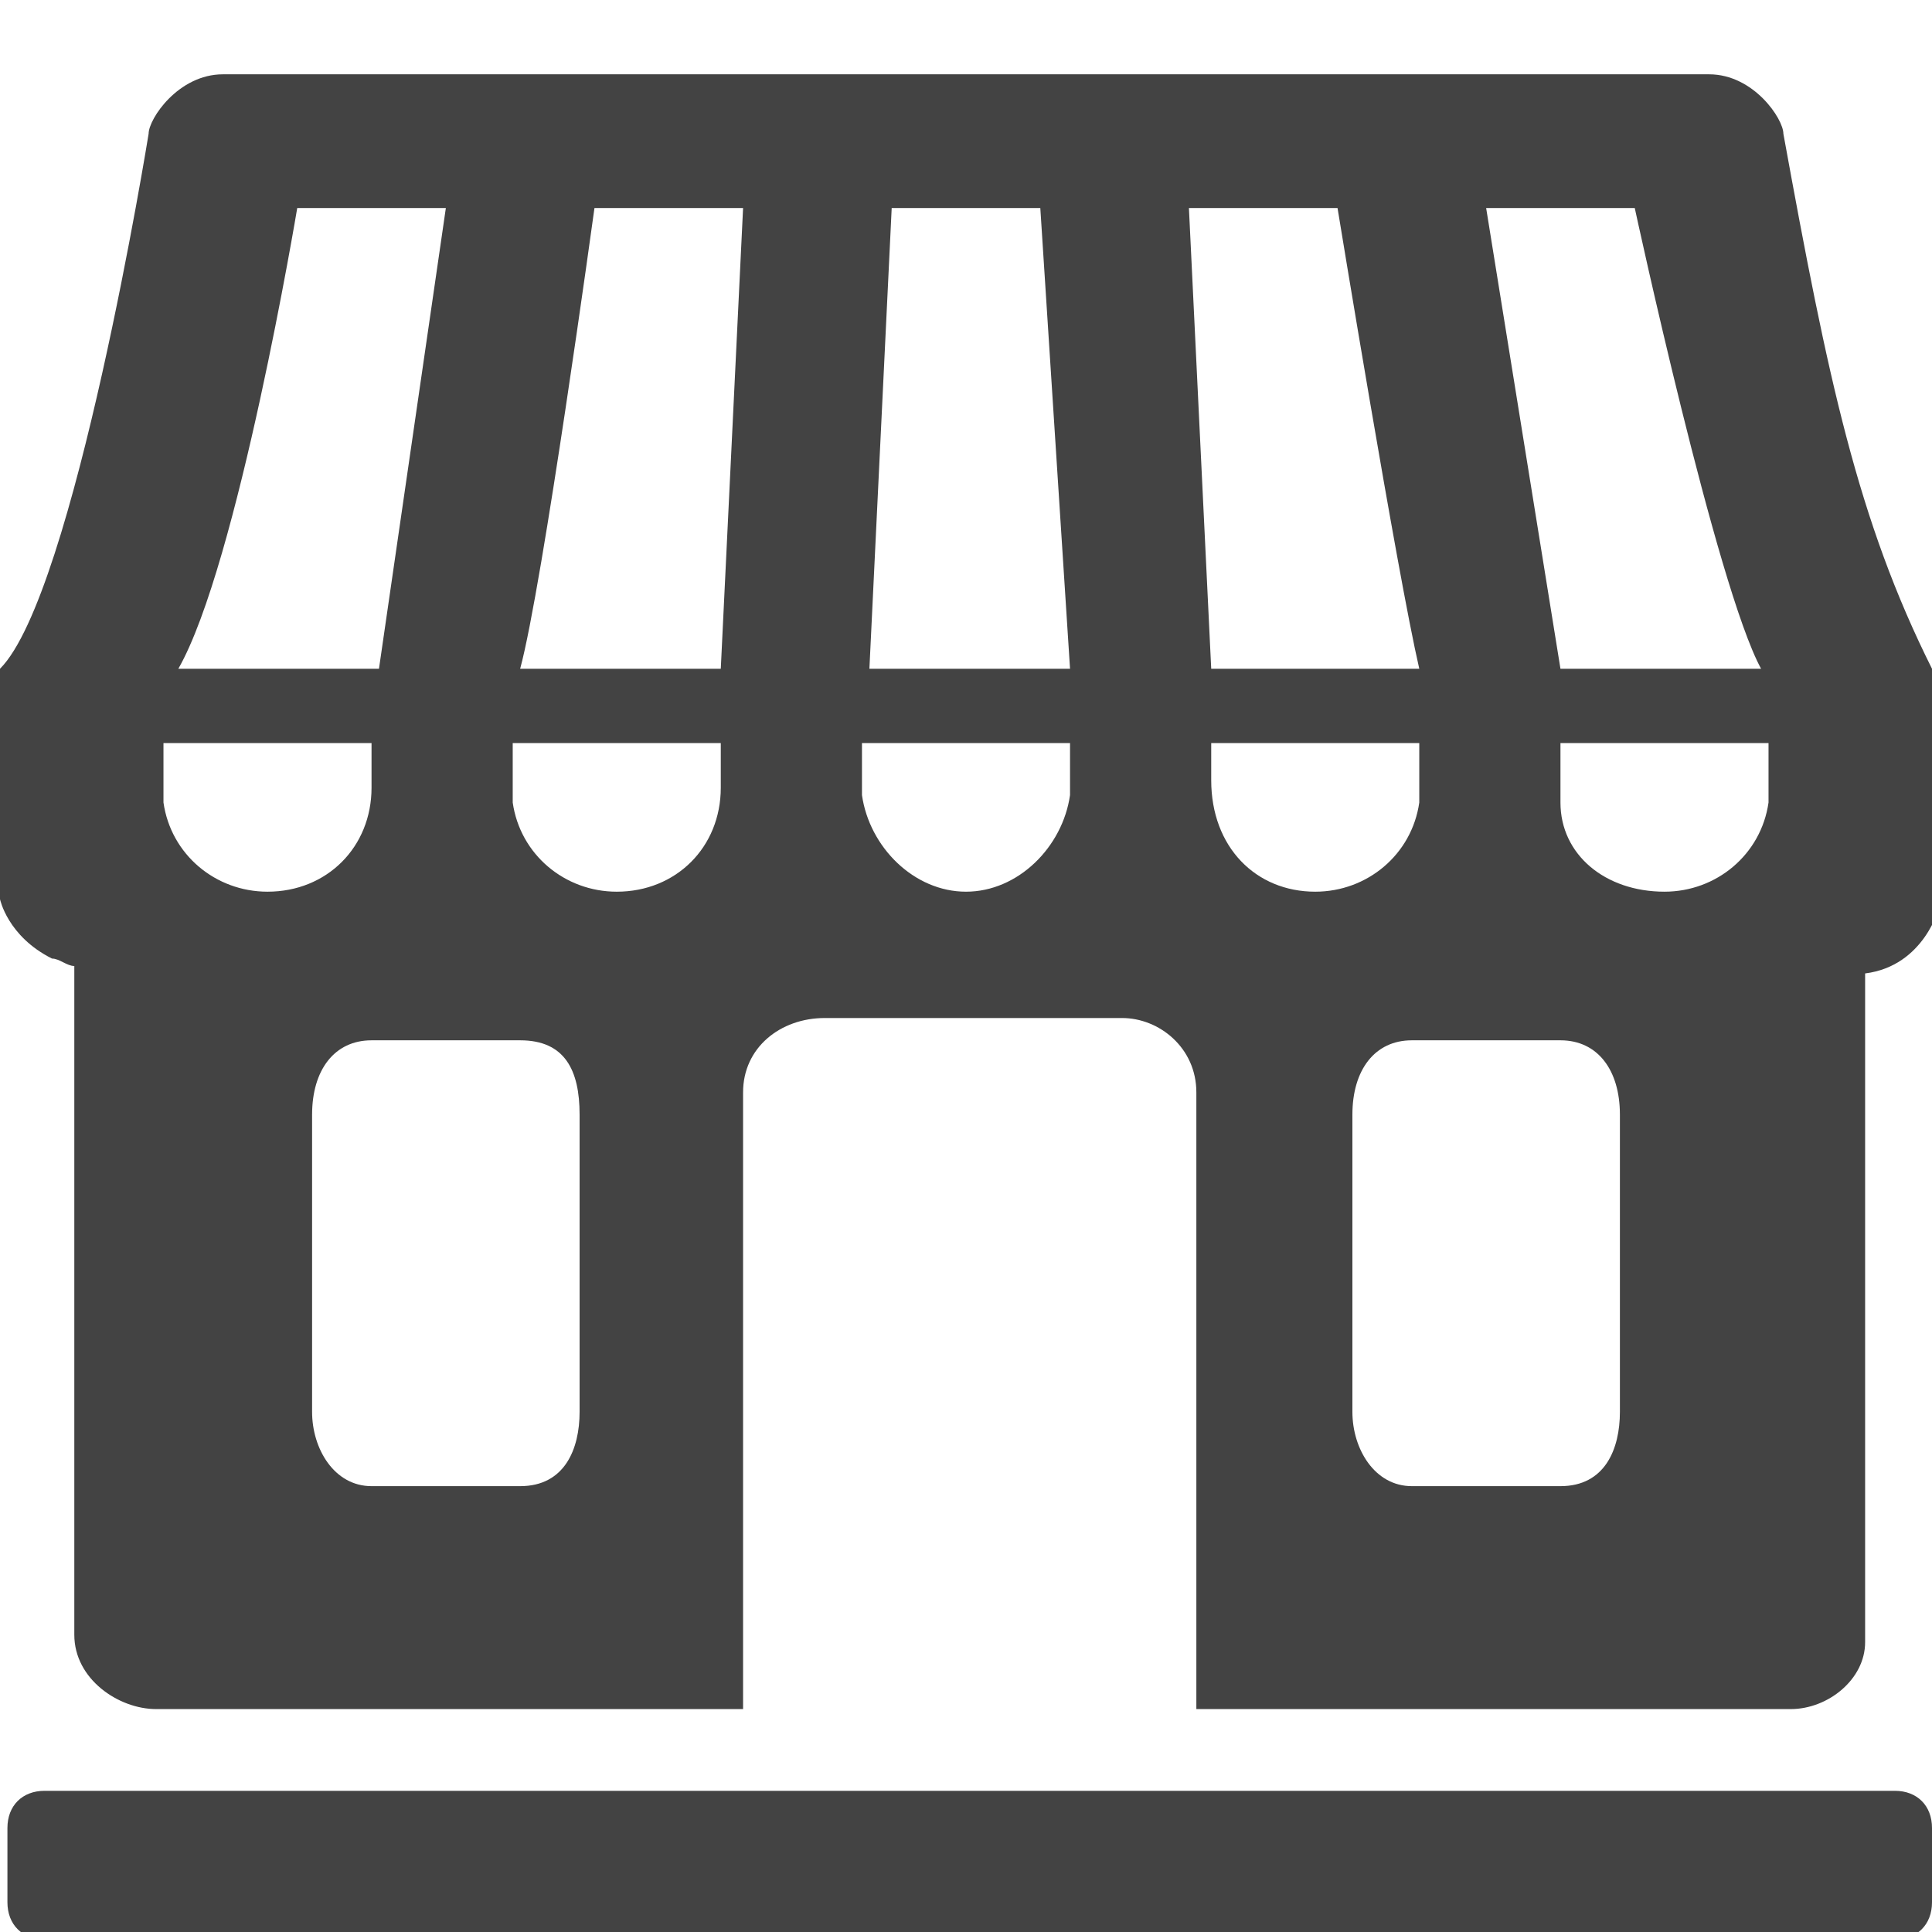
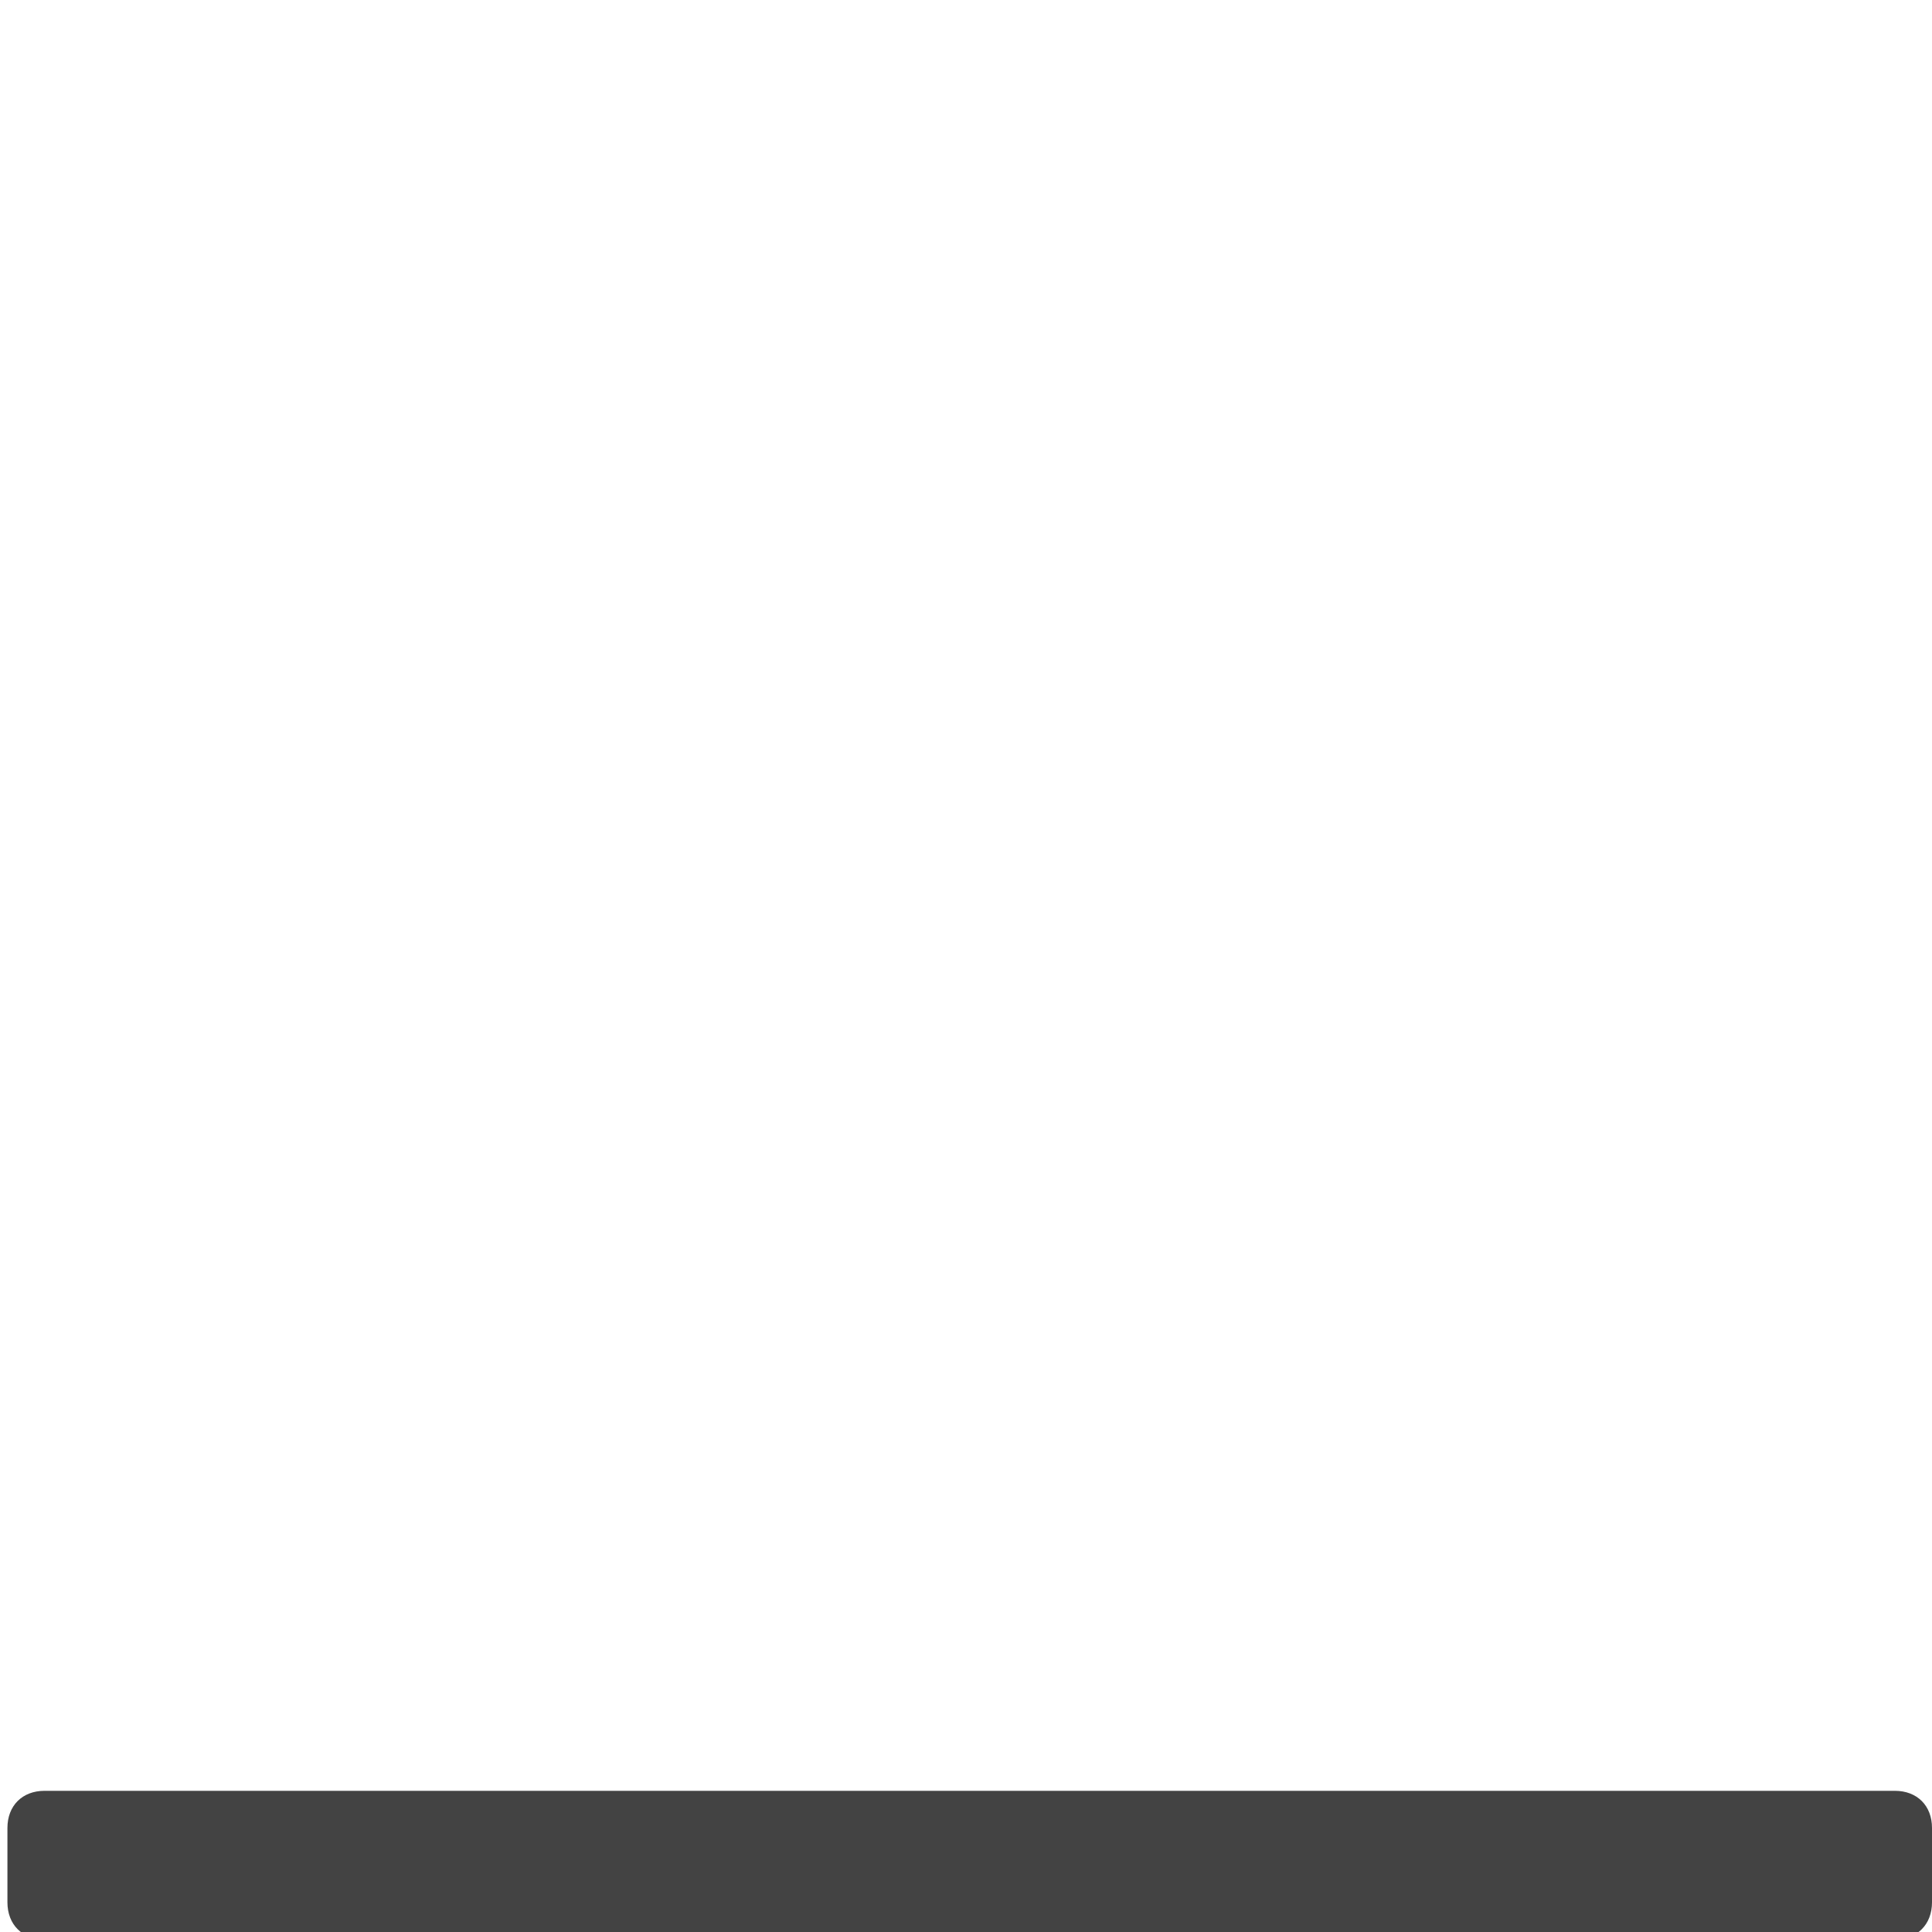
<svg xmlns="http://www.w3.org/2000/svg" version="1.1" id="Layer_1" x="0px" y="0px" viewBox="0 0 26 26" enable-background="new 0 0 26 26" xml:space="preserve">
  <g>
    <path fill="#434343" d="M0.1,24.6c0-0.3,0.2-0.5,0.5-0.5h24.9c0.3,0,0.5,0.2,0.5,0.5v1c0,0.3-0.2,0.5-0.5,0.5H0.6   c-0.3,0-0.5-0.2-0.5-0.5V24.6z" />
-     <path fill="#434343" d="M26,9c-1-2-1.4-3.9-2-7.2C24,1.6,23.6,1,23,1H3C2.4,1,2,1.6,2,1.8C2,1.8,1,8,0,9c0,1,0,3,0,3s0,0,0,0.1h0   c0,0,0.1,0.5,0.7,0.8C0.8,12.9,0.9,13,1,13v0v9C1,22.6,1.6,23,2.1,23H10v-8.3c0-0.6,0.5-1,1.1-1h4c0.5,0,1,0.4,1,1V23h8   c0.5,0,1-0.4,1-0.9v-9v0c0.8-0.1,1-0.9,1-0.9h0c0,0,0-0.1,0-0.1S26,10,26,9z M7.8,19c0,0.5-0.2,1-0.8,1H5c-0.5,0-0.8-0.5-0.8-1v-4   c0-0.6,0.3-1,0.8-1H7c0.6,0,0.8,0.4,0.8,1V19z M21.8,19c0,0.5-0.2,1-0.8,1h-2c-0.5,0-0.8-0.5-0.8-1v-4c0-0.6,0.3-1,0.8-1h2   c0.5,0,0.8,0.4,0.8,1V19z M22,2.8c0,0,1.1,5.1,1.7,6.2c-1,0-2.7,0-2.7,0l-1-6.2H22z M23.8,10l0,0.8c-0.1,0.7-0.7,1.2-1.4,1.2   c-0.8,0-1.4-0.5-1.4-1.2c0,0,0-0.8,0-0.8H23.8z M16.3,10.5l0-0.5h2.8l0,0.8C19,11.5,18.4,12,17.7,12C16.9,12,16.3,11.4,16.3,10.5   C16.3,10.6,16.3,10.5,16.3,10.5L16.3,10.5z M18,2.8c0,0,0.8,4.9,1.1,6.2c0.3,0-2.8,0-2.8,0L16,2.8H18z M12,2.8h2L14.4,9h-2.7   L12,2.8z M11.6,10h2.8l0,0.7C14.3,11.4,13.7,12,13,12c-0.7,0-1.3-0.6-1.4-1.3L11.6,10z M8,2.8h2L9.7,9c0,0-2,0-2.7,0   C7.3,7.9,8,2.8,8,2.8z M6.9,10h2.8l0,0.5h0c0,0,0,0,0,0.1c0,0.8-0.6,1.4-1.4,1.4c-0.7,0-1.3-0.5-1.4-1.2L6.9,10z M4,2.8h2L5.1,9   c0,0-2,0-2.7,0C3.2,7.6,4,2.8,4,2.8z M2.2,10H5c0,0,0,0.6,0,0.6C5,11.4,4.4,12,3.6,12c-0.7,0-1.3-0.5-1.4-1.2L2.2,10z" />
  </g>
</svg>